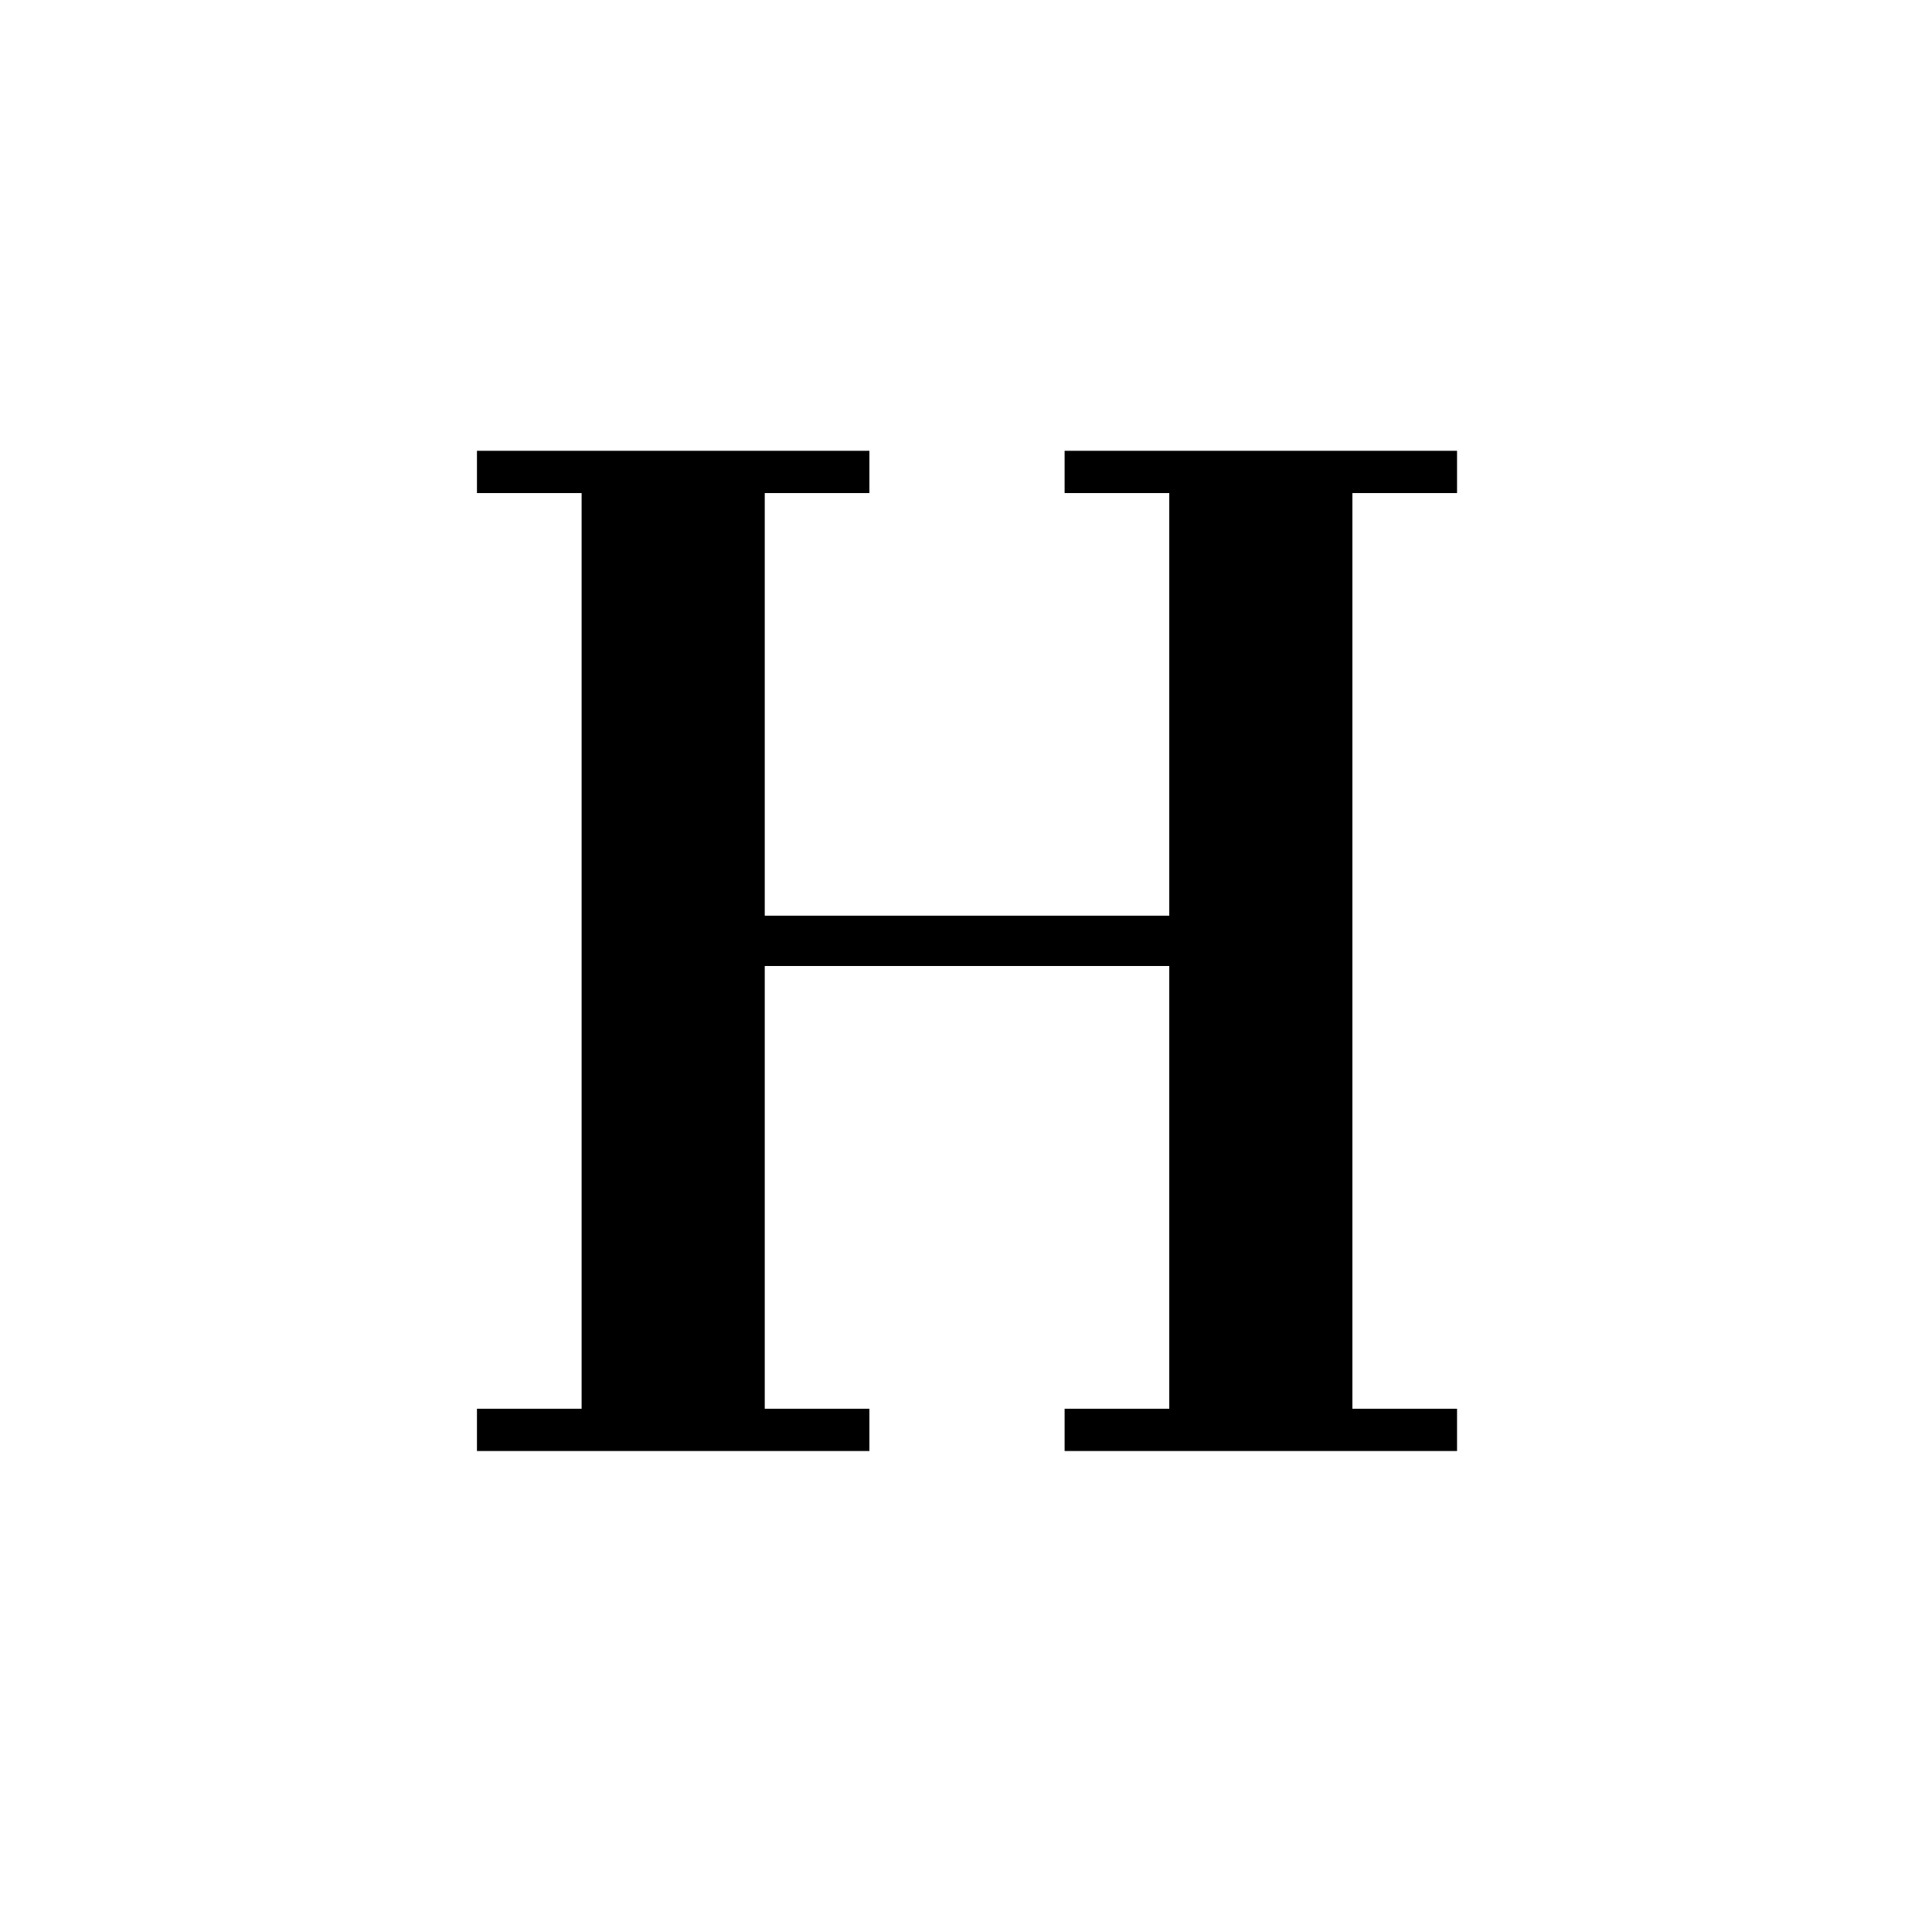
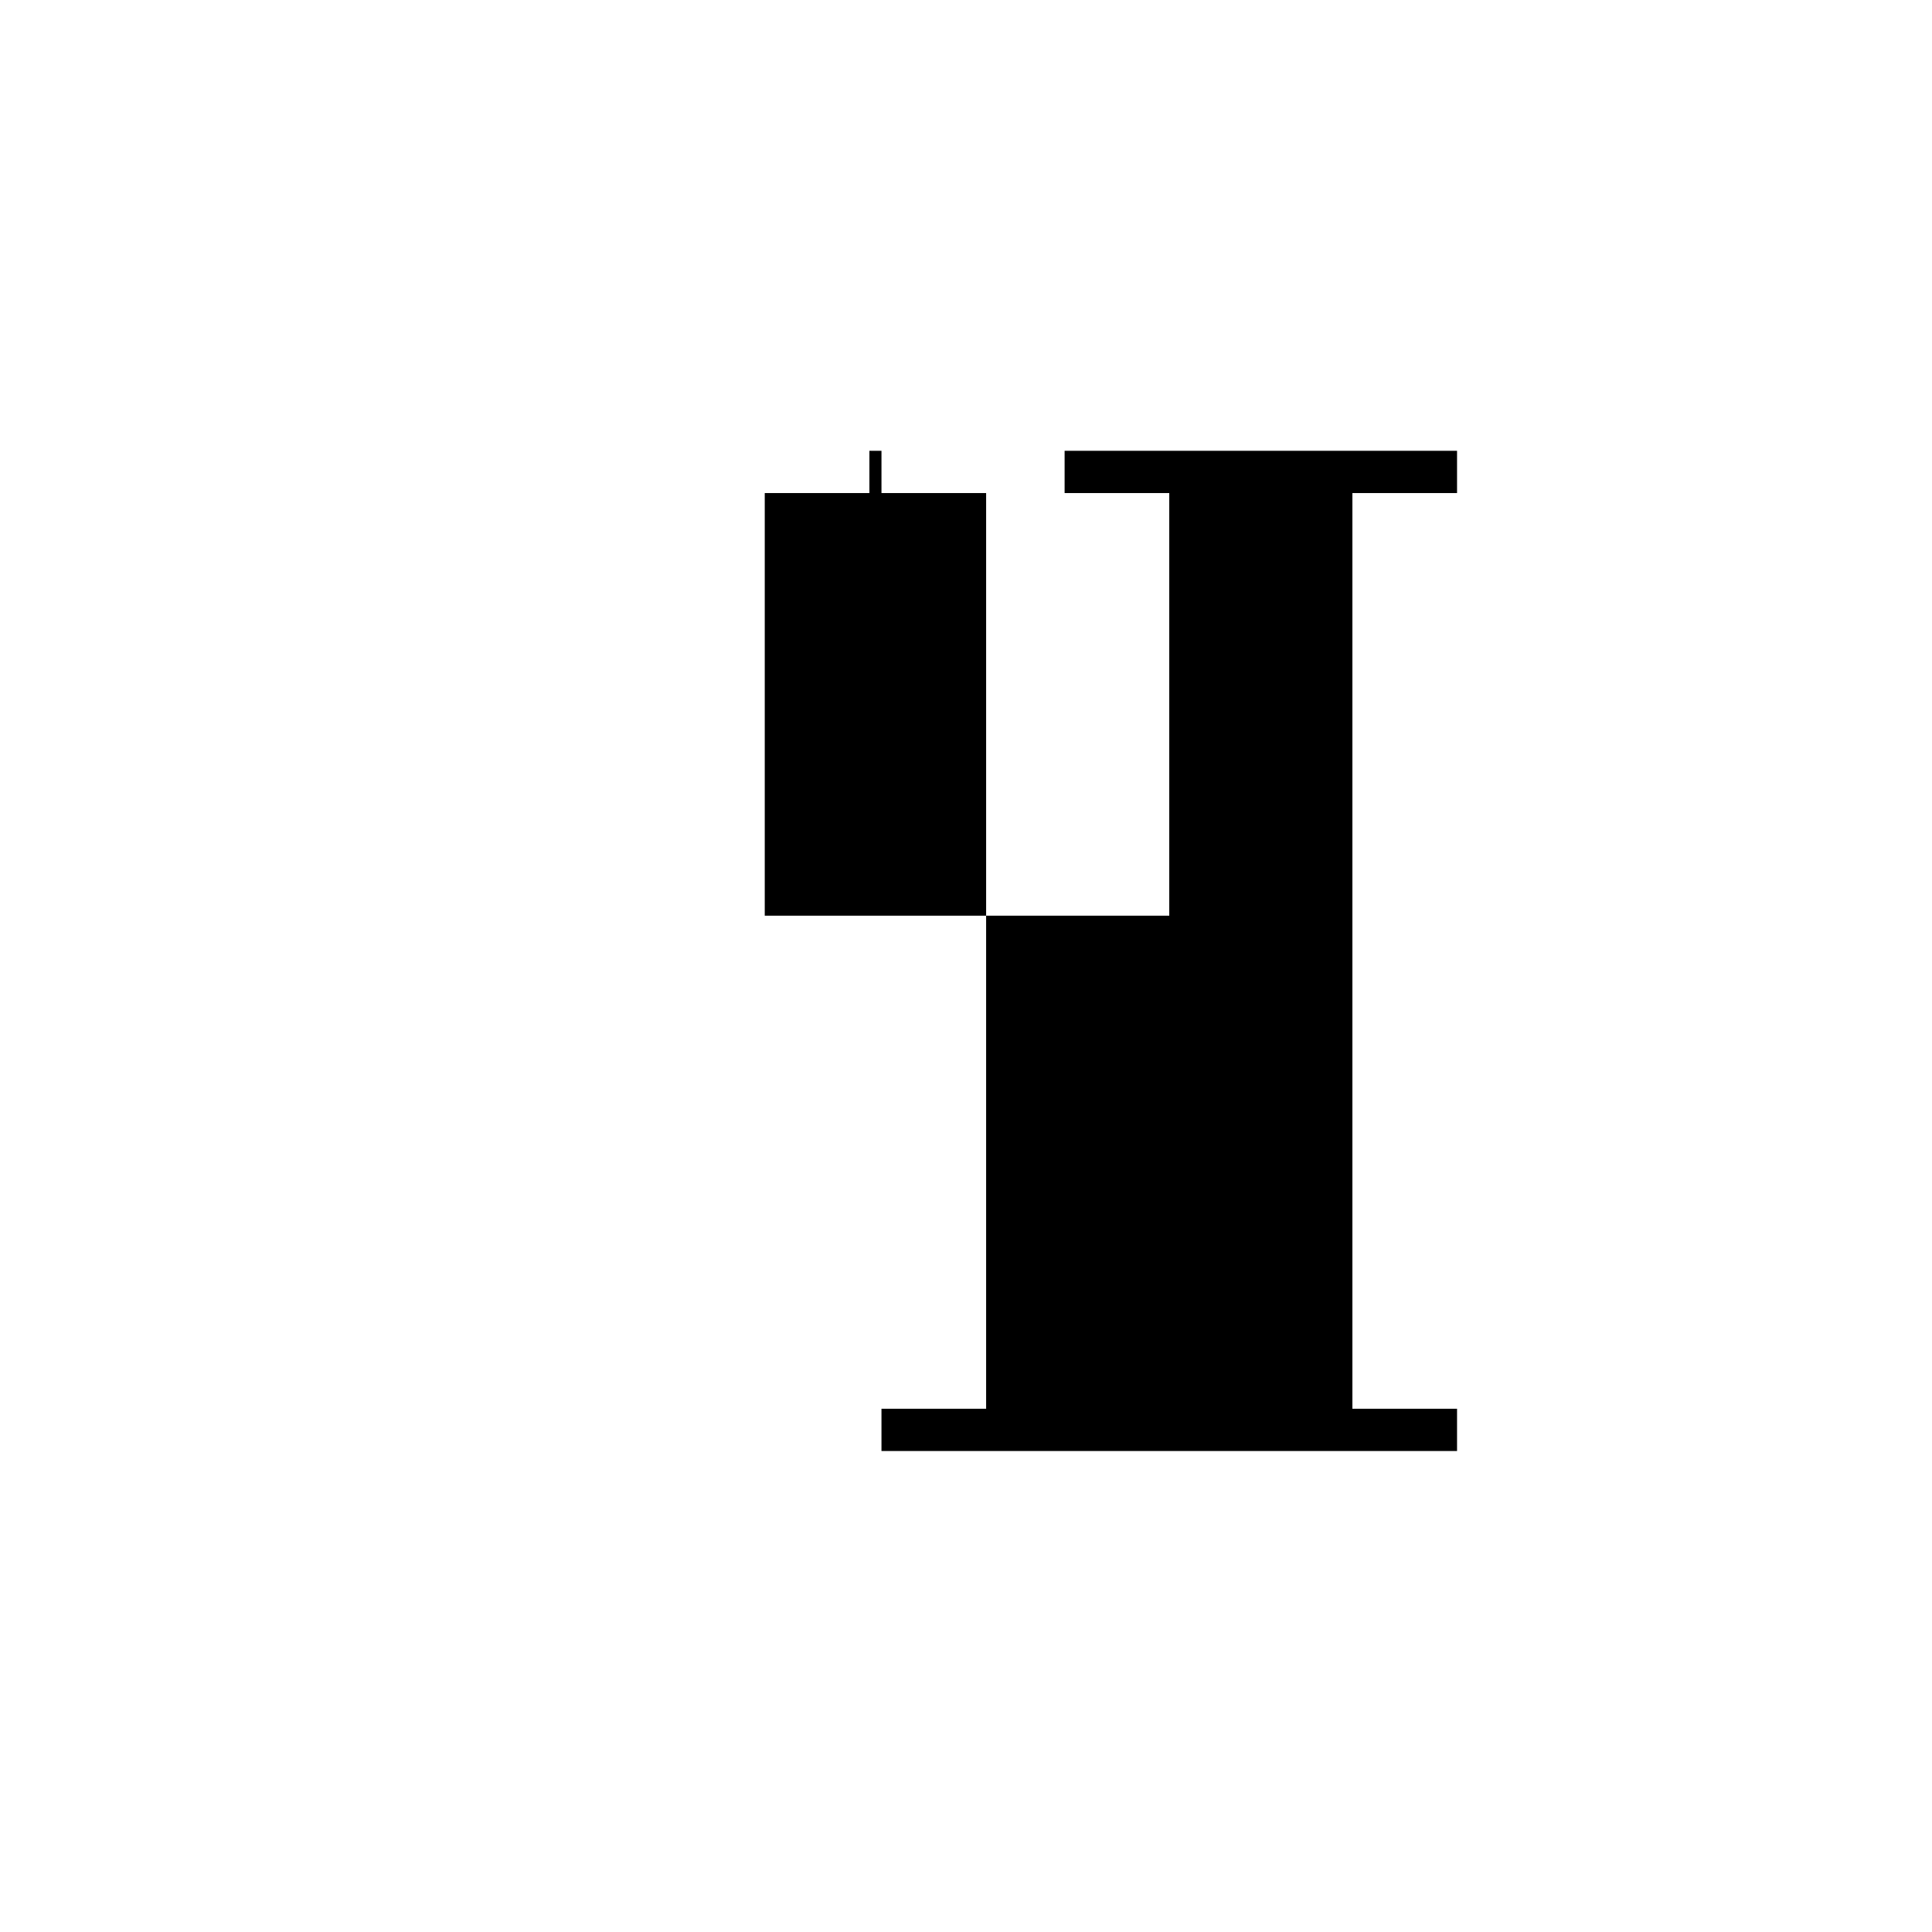
<svg xmlns="http://www.w3.org/2000/svg" version="1.1" width="96" height="96">
  <svg id="SvgjsSvg1002" version="1.1" viewBox="0 0 96 96">
-     <path d="M43.2,22.4v2.1h-5.2v21h20.1v-21h-5.2v-2.1h19.5v2.1h-5.2v45.5h5.2v2.1h-19.5v-2.1h5.2v-22h-20.1v22h5.2v2.1h-19.5v-2.1h5.2V24.5h-5.2v-2.1h19.5Z" />
+     <path d="M43.2,22.4v2.1h-5.2v21h20.1v-21h-5.2v-2.1h19.5v2.1h-5.2v45.5h5.2v2.1h-19.5v-2.1h5.2v-22v22h5.2v2.1h-19.5v-2.1h5.2V24.5h-5.2v-2.1h19.5Z" />
  </svg>
  <style>@media (prefers-color-scheme: light) { :root { filter: none; } }
@media (prefers-color-scheme: dark) { :root { filter: invert(100%); } }
</style>
</svg>